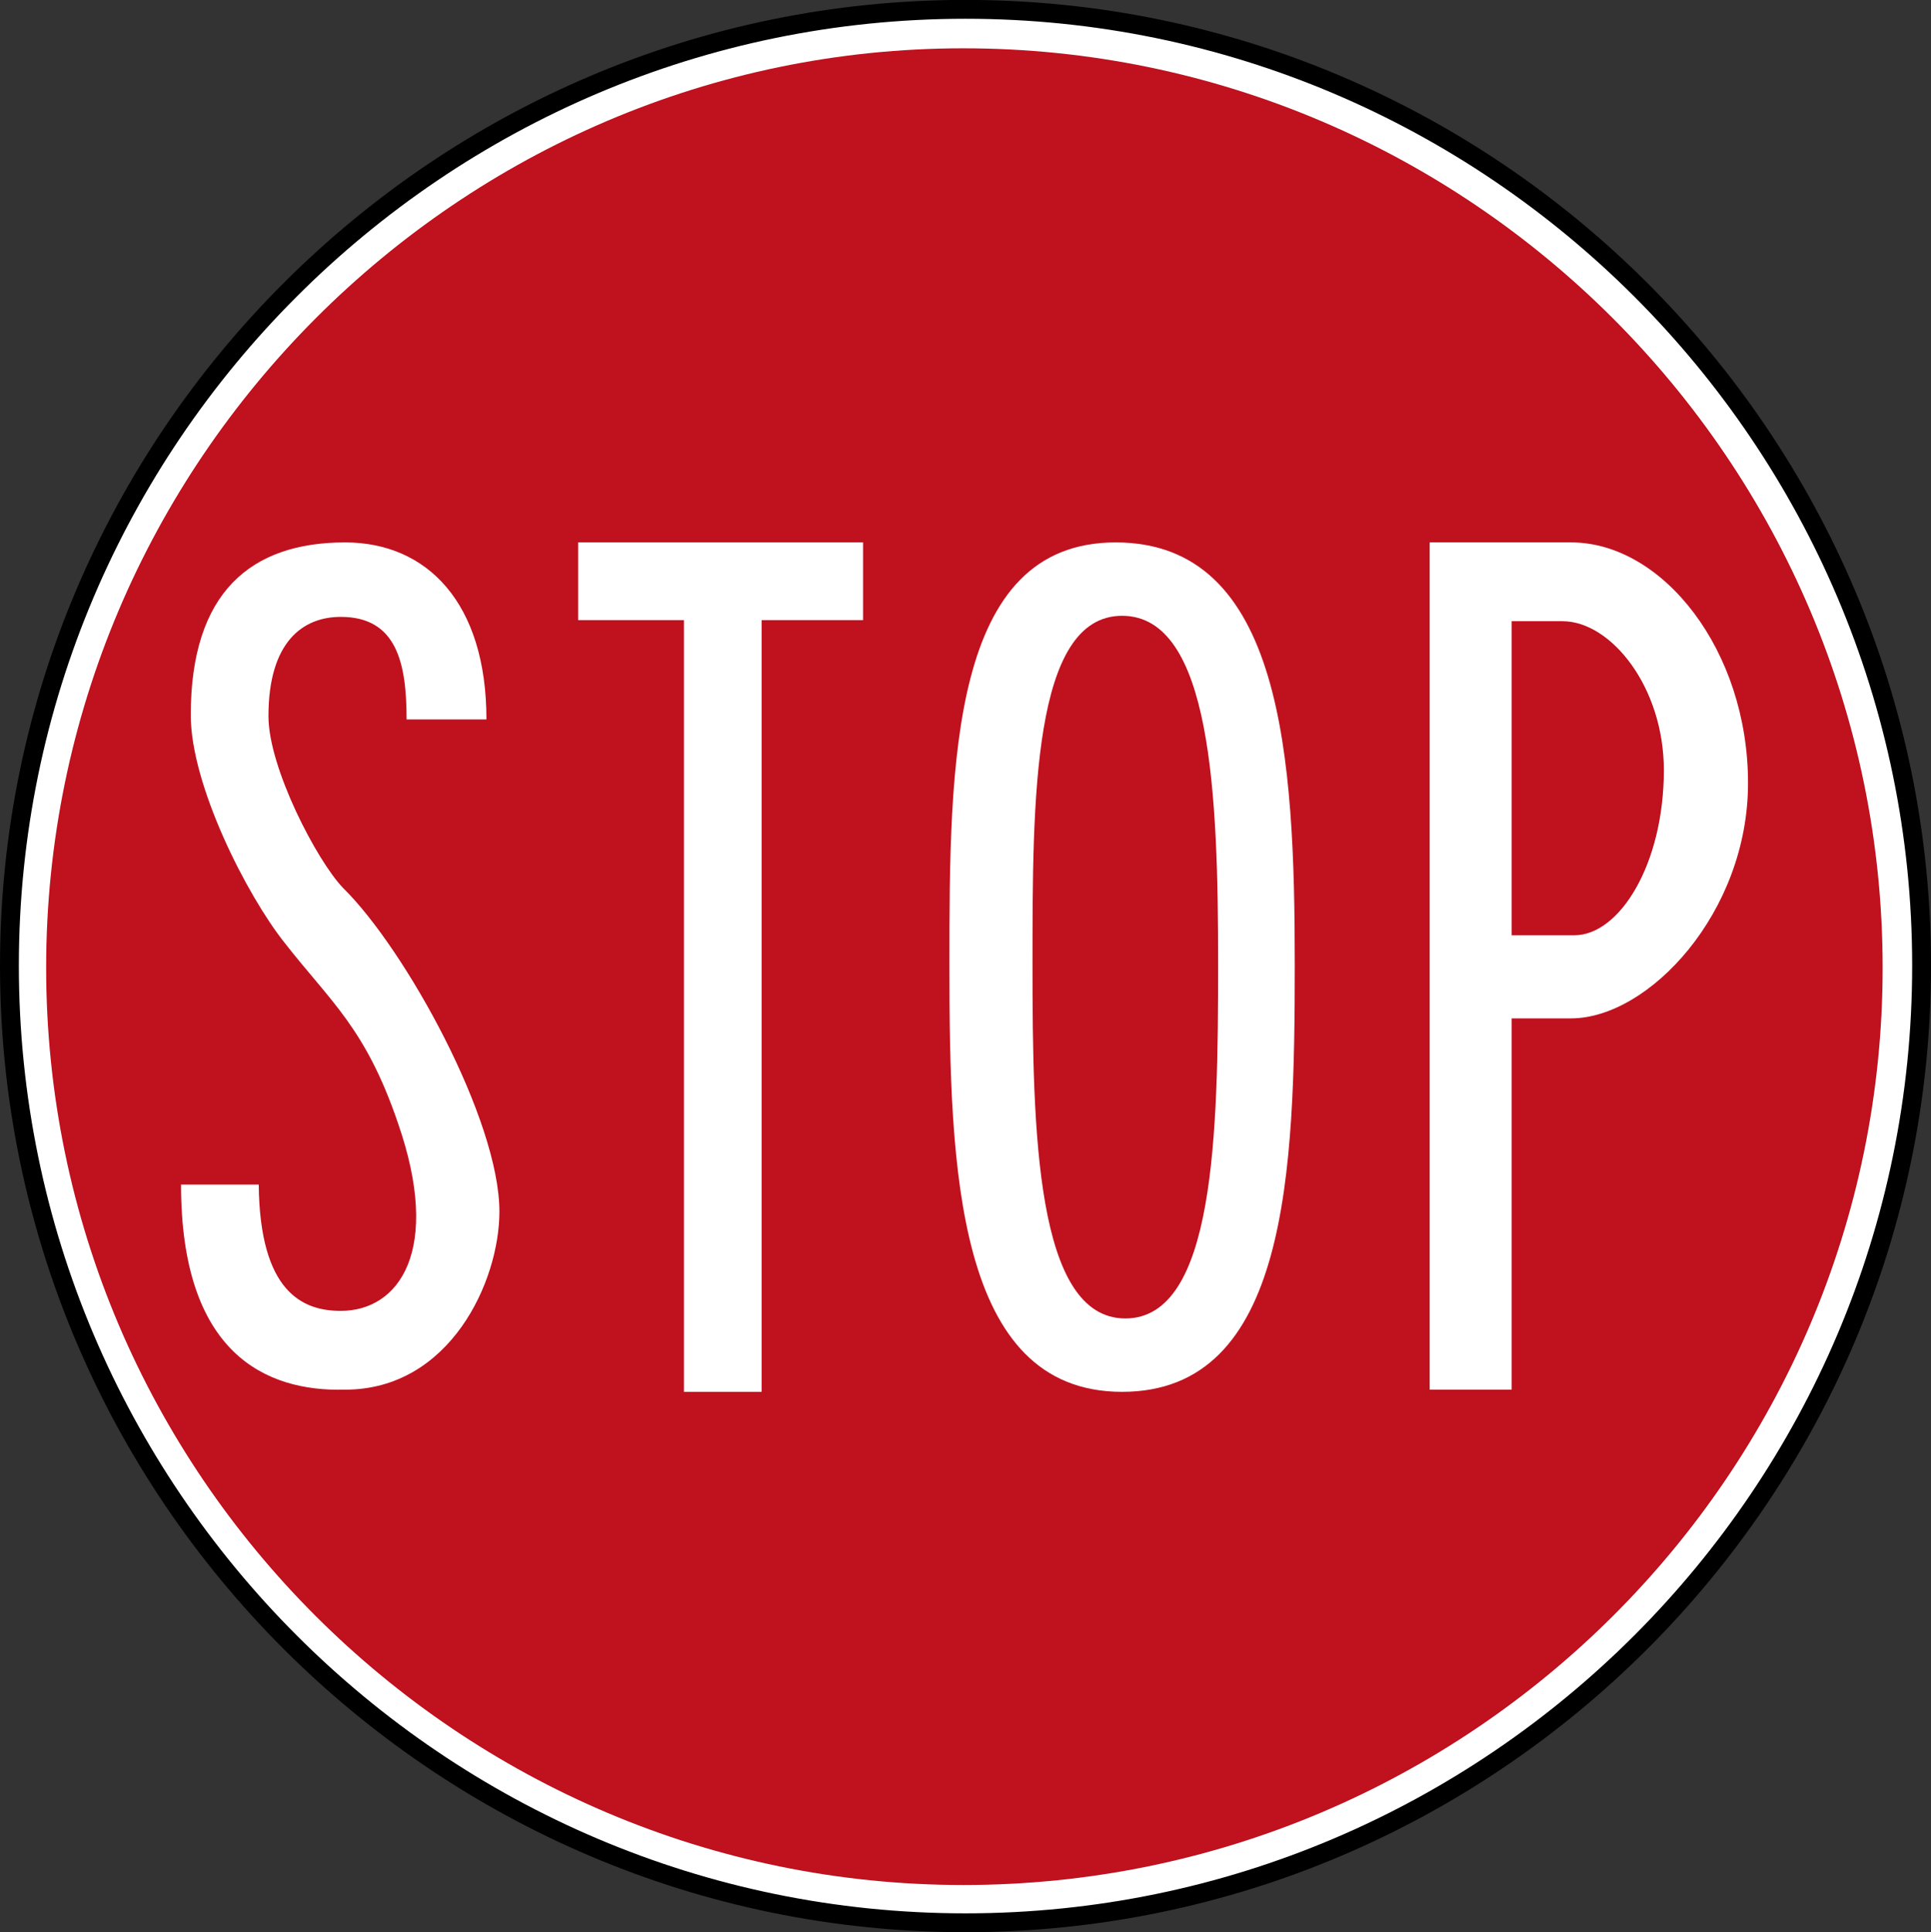
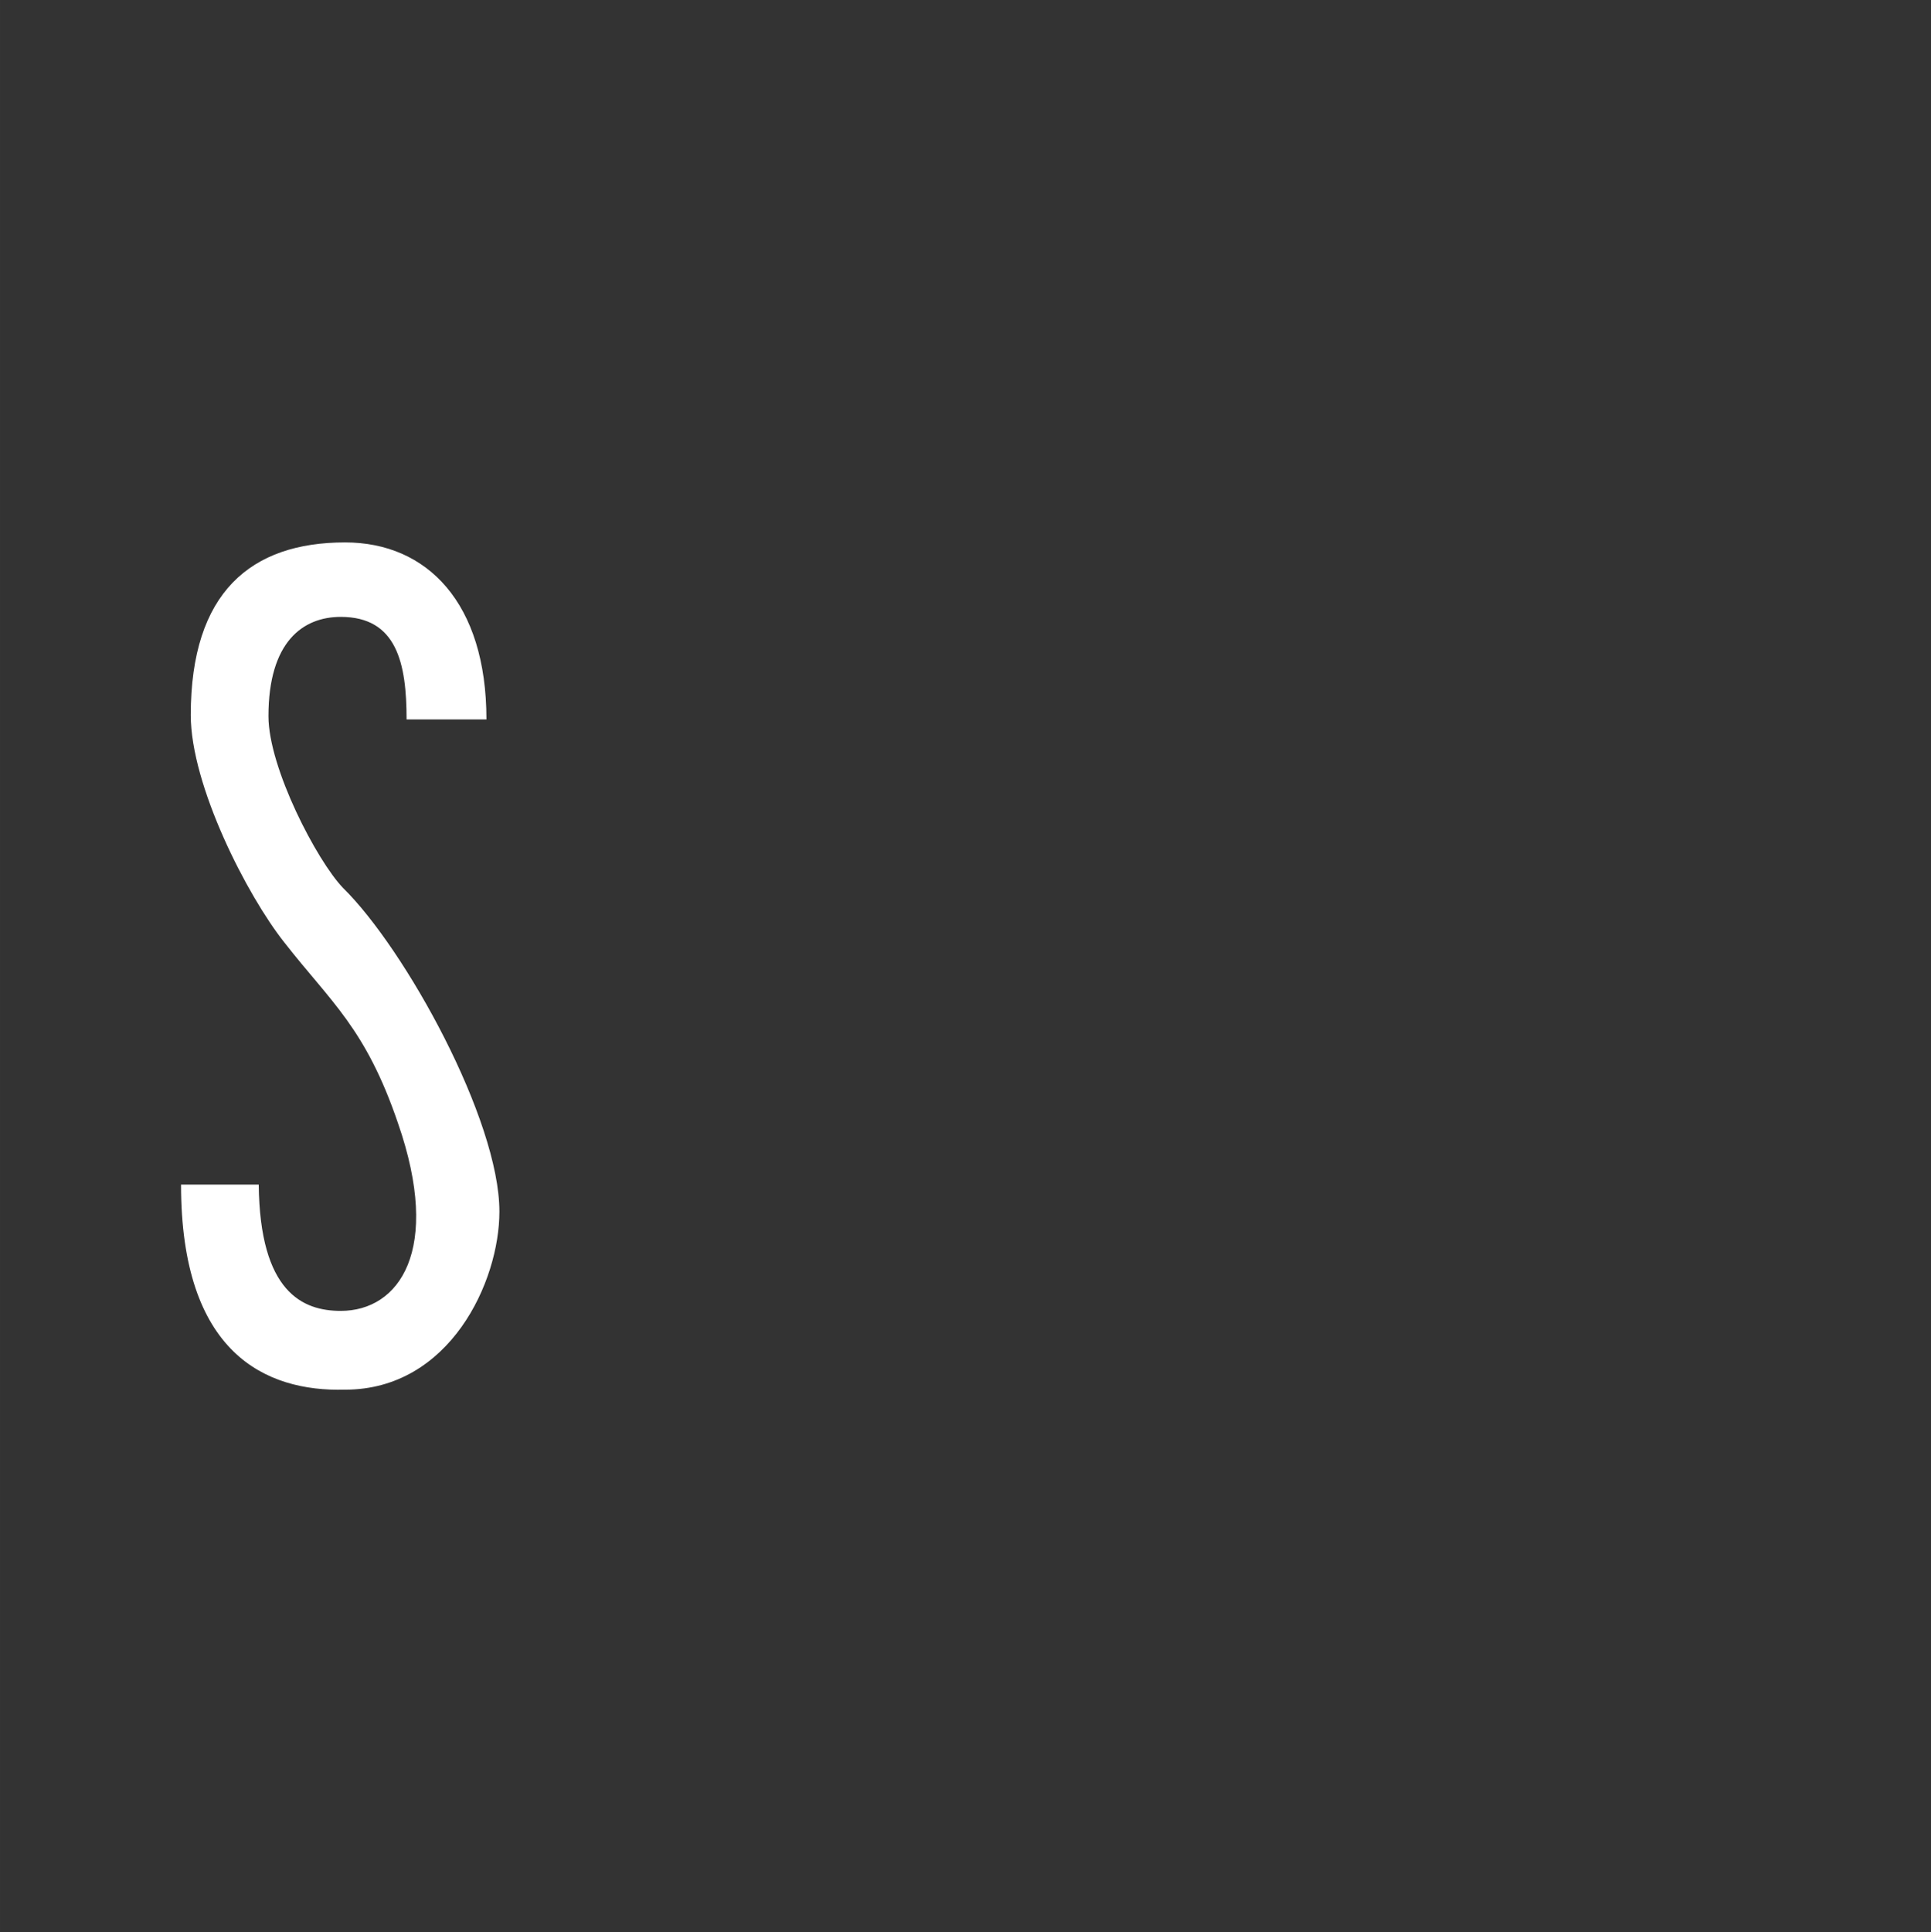
<svg xmlns="http://www.w3.org/2000/svg" xmlns:ns1="http://www.inkscape.org/namespaces/inkscape" xmlns:ns2="http://sodipodi.sourceforge.net/DTD/sodipodi-0.dtd" width="122.92" height="122.986" viewBox="0 0 346.906 347.094" version="1.1" id="svg2" ns1:version="0.48.2 r9819" ns2:docname="AJAX1.svg">
  <rect x="0" y="0" width="346.906" height="347.094" fill="#333333" stroke="none" />
  <defs id="defs60" />
  <ns2:namedview pagecolor="#ffffff" bordercolor="#666666" borderopacity="1" objecttolerance="10" gridtolerance="10" guidetolerance="10" ns1:pageopacity="0" ns1:pageshadow="2" ns1:window-width="1280" ns1:window-height="1004" id="namedview58" showgrid="false" fit-margin-top="0" fit-margin-left="0" fit-margin-right="0" fit-margin-bottom="0" ns1:zoom="2.499514" ns1:cx="53.366883" ns1:cy="36.961796" ns1:window-x="-8" ns1:window-y="-8" ns1:window-maximized="1" ns1:current-layer="svg2" />
-   <path ns1:connector-curvature="0" d="m 173.443,345.39 c 94.611,0 171.775,-77.163 171.775,-171.937 0,-94.611 -77.163,-171.775 -171.775,-171.775 -94.583,0 -171.75,77.163 -171.75,171.775 0,94.774 77.167,171.937 171.75,171.937 z" style="fill:#ffffff;fill-opacity:1;fill-rule:evenodd;stroke:#000000;stroke-width:3.387;stroke-miterlimit:4;stroke-opacity:1;stroke-dasharray:none" id="path4619" />
-   <path ns1:connector-curvature="0" d="m 173.066,338.606 c 90.921,0 165.153,-73.854 165.153,-164.775 0,-90.921 -74.232,-165.153 -165.153,-165.153 -90.519,0 -164.775,74.232 -164.775,165.153 0,90.921 74.256,164.775 164.775,164.775" style="fill:#c0111e;fill-opacity:1;fill-rule:evenodd;stroke:none" id="path4623" />
  <path ns1:connector-curvature="0" d="m 32.522,212.792 13.959,0 c 0.194,19.389 7.948,22.684 14.736,22.684 10.47,0 18.224,-10.858 10.276,-33.736 -5.817,-17.06 -12.023,-21.713 -20.359,-32.378 -6.787,-8.53 -16.866,-28.303 -16.866,-40.908 0,-22.102 10.855,-31.02 27.725,-31.02 14.732,0 25.396,10.859 25.396,31.796 l -14.347,0 c 0,-10.082 -1.743,-18.419 -11.825,-18.419 -6.787,0 -12.989,4.459 -12.989,17.836 0,9.306 8.724,25.982 13.377,30.829 11.243,11.049 28.113,41.684 28.113,58.162 0,12.601 -8.918,31.99 -27.725,31.99 -14.347,0.388 -29.471,-6.593 -29.471,-36.837" style="fill:#ffffff;fill-opacity:1;fill-rule:evenodd;stroke:none" id="path4627" />
-   <path ns1:connector-curvature="0" d="m 103.868,97.433 51.185,0 0,13.959 -18.224,0 0,138.624 -13.959,0 0,-138.624 -19.001,0 0,-13.959" style="fill:#ffffff;fill-opacity:1;fill-rule:evenodd;stroke:none" id="path4631" />
-   <path ns1:connector-curvature="0" d="m 201.584,250.017 c -29.859,0 -31.02,-40.326 -31.02,-76.775 0,-36.259 0.194,-75.808 29.856,-75.808 30.053,0 32.184,38.777 32.184,75.808 0,37.225 -1.161,76.775 -31.02,76.775 z m 0.582,-13.183 c 16.09,0 16.672,-33.154 16.672,-63.592 0,-30.247 -1.161,-62.625 -17.254,-62.625 -16.094,0 -16.094,32.96 -16.094,62.625 0,29.856 0.582,63.592 16.676,63.592" style="fill:#ffffff;fill-opacity:1;fill-rule:evenodd;stroke:none" id="path4635" />
-   <path ns1:connector-curvature="0" d="m 256.84,97.433 25.4,0 c 16.478,0 31.796,19.389 31.796,43.236 0,23.266 -17.84,42.263 -31.796,42.263 l -10.664,0 0,66.696 -14.736,0 0,-152.195 z m 14.736,14.153 0,56.42 11.243,0 c 8.146,0 16.094,-12.795 16.094,-29.665 0,-14.93 -9.5,-26.755 -18.225,-26.755 l -9.112,0" style="fill:#ffffff;fill-opacity:1;fill-rule:evenodd;stroke:none" id="path4639" />
</svg>